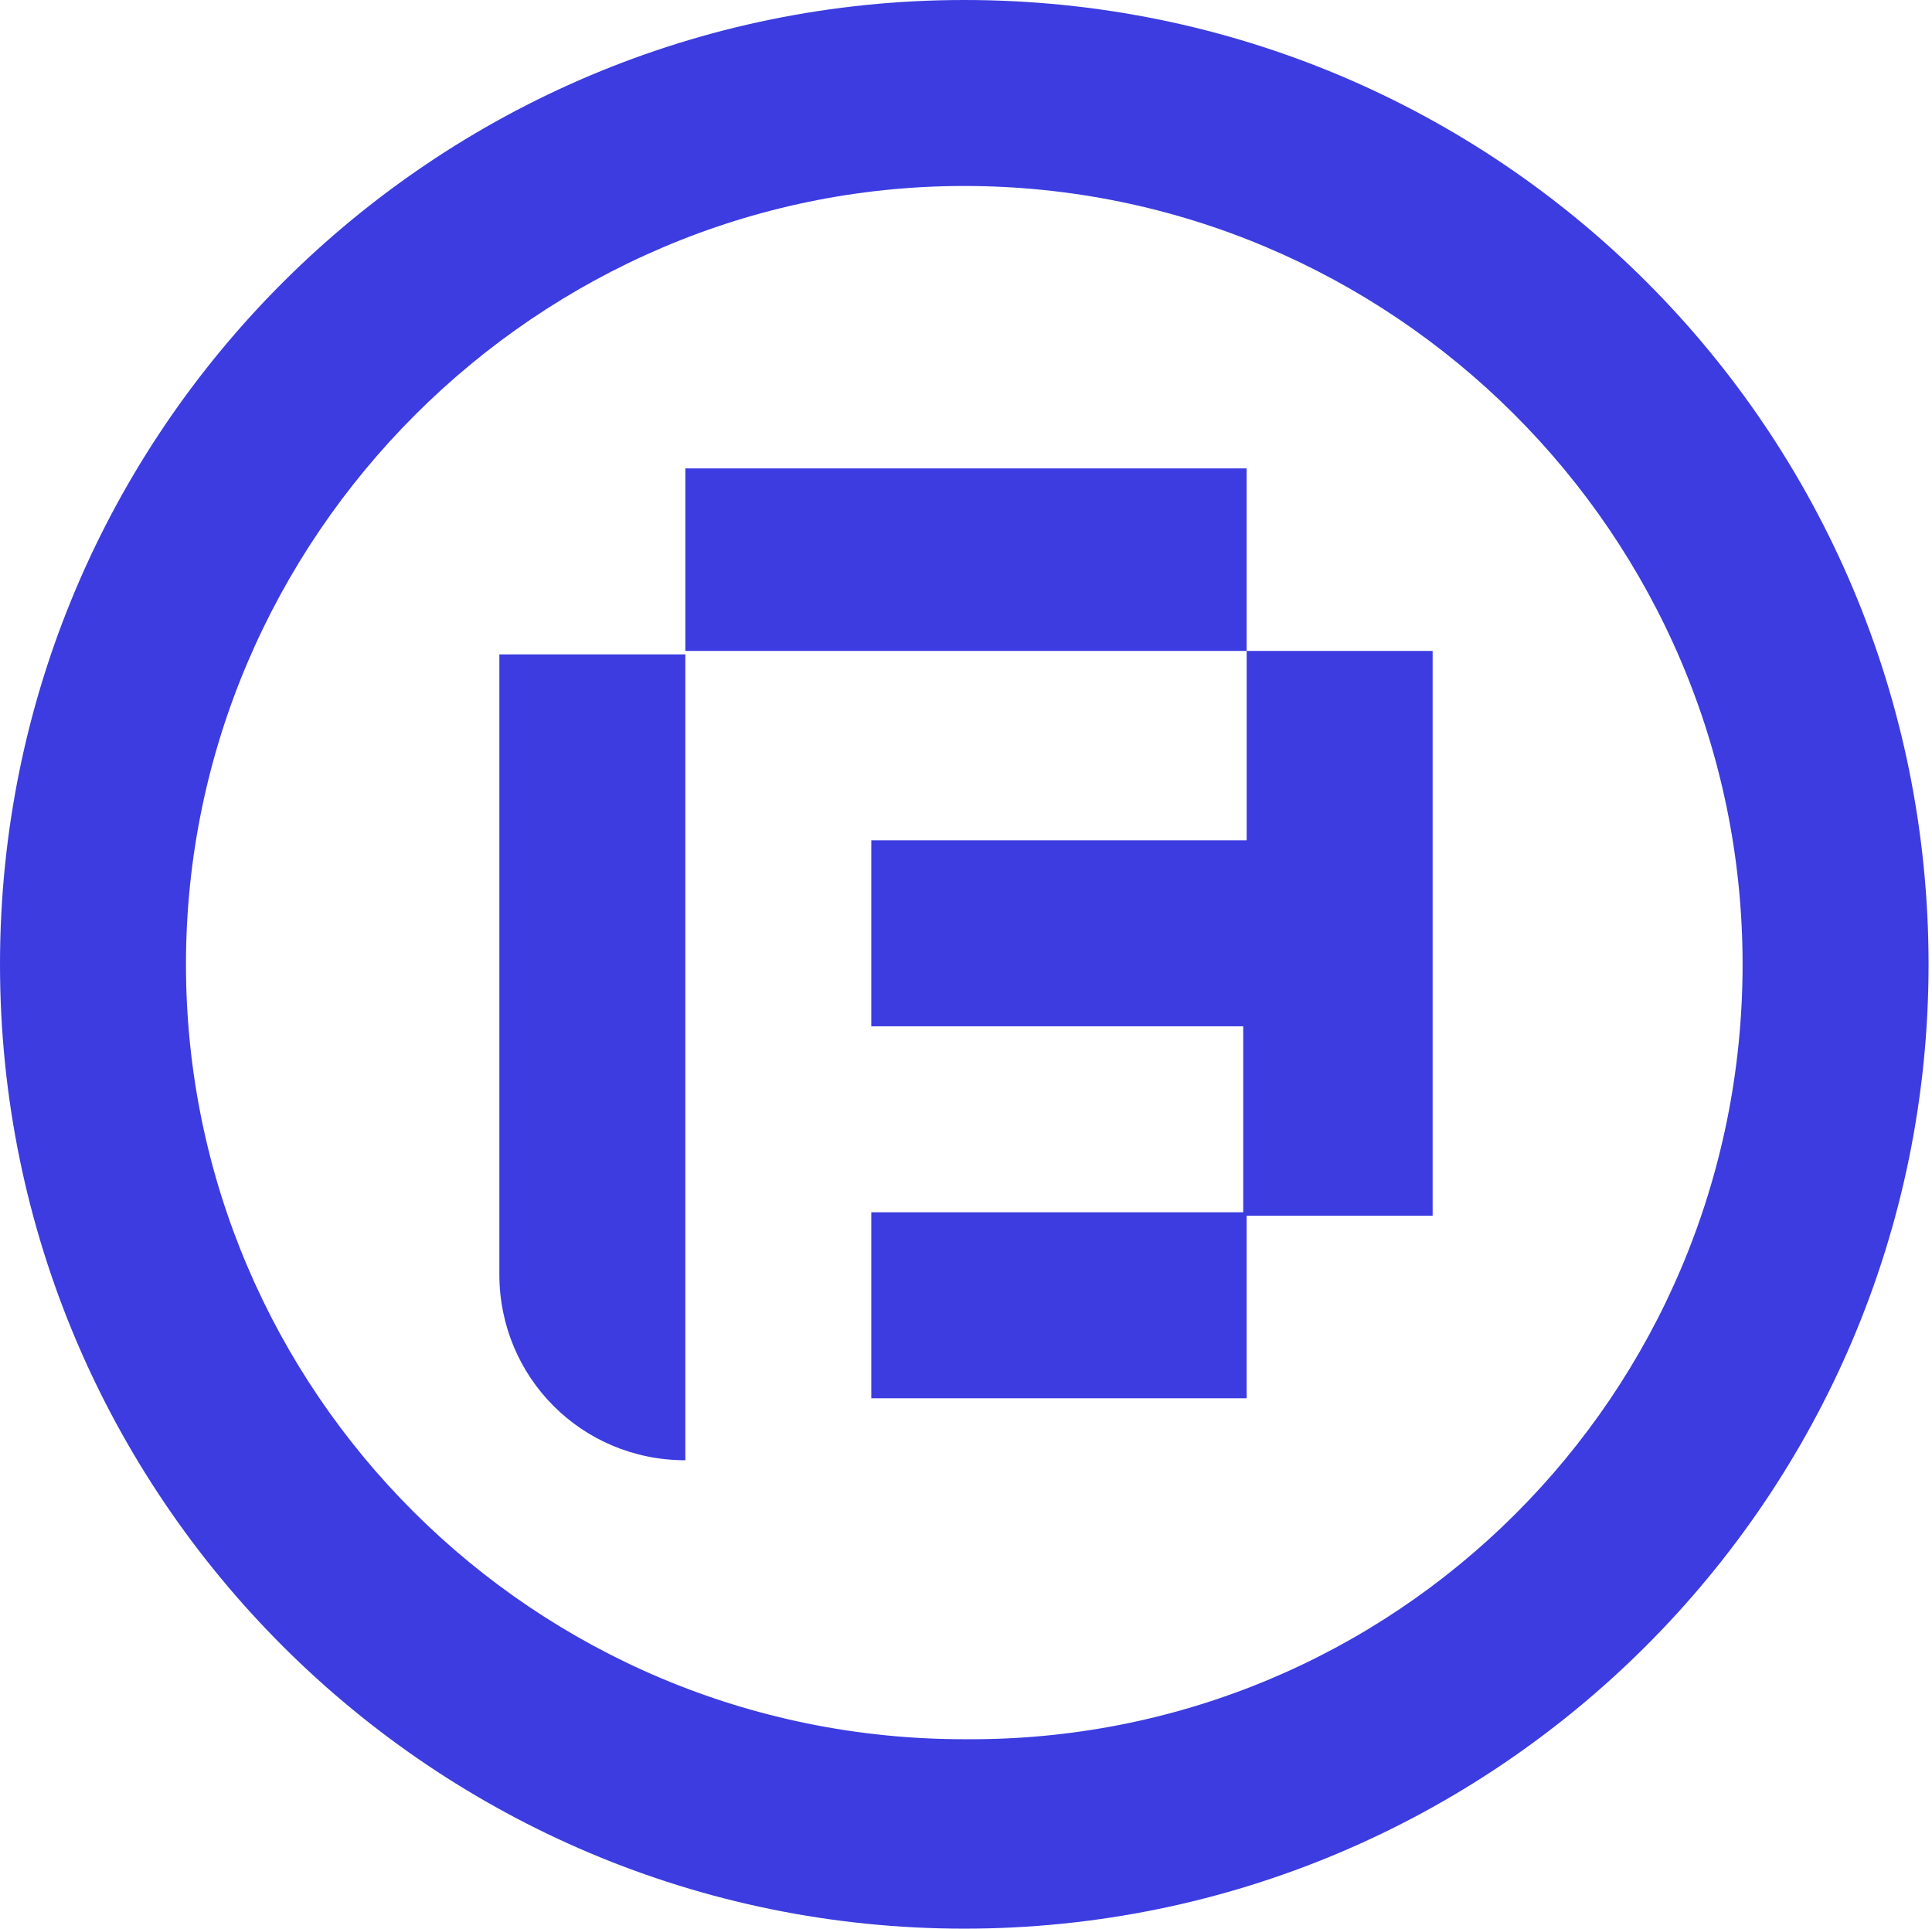
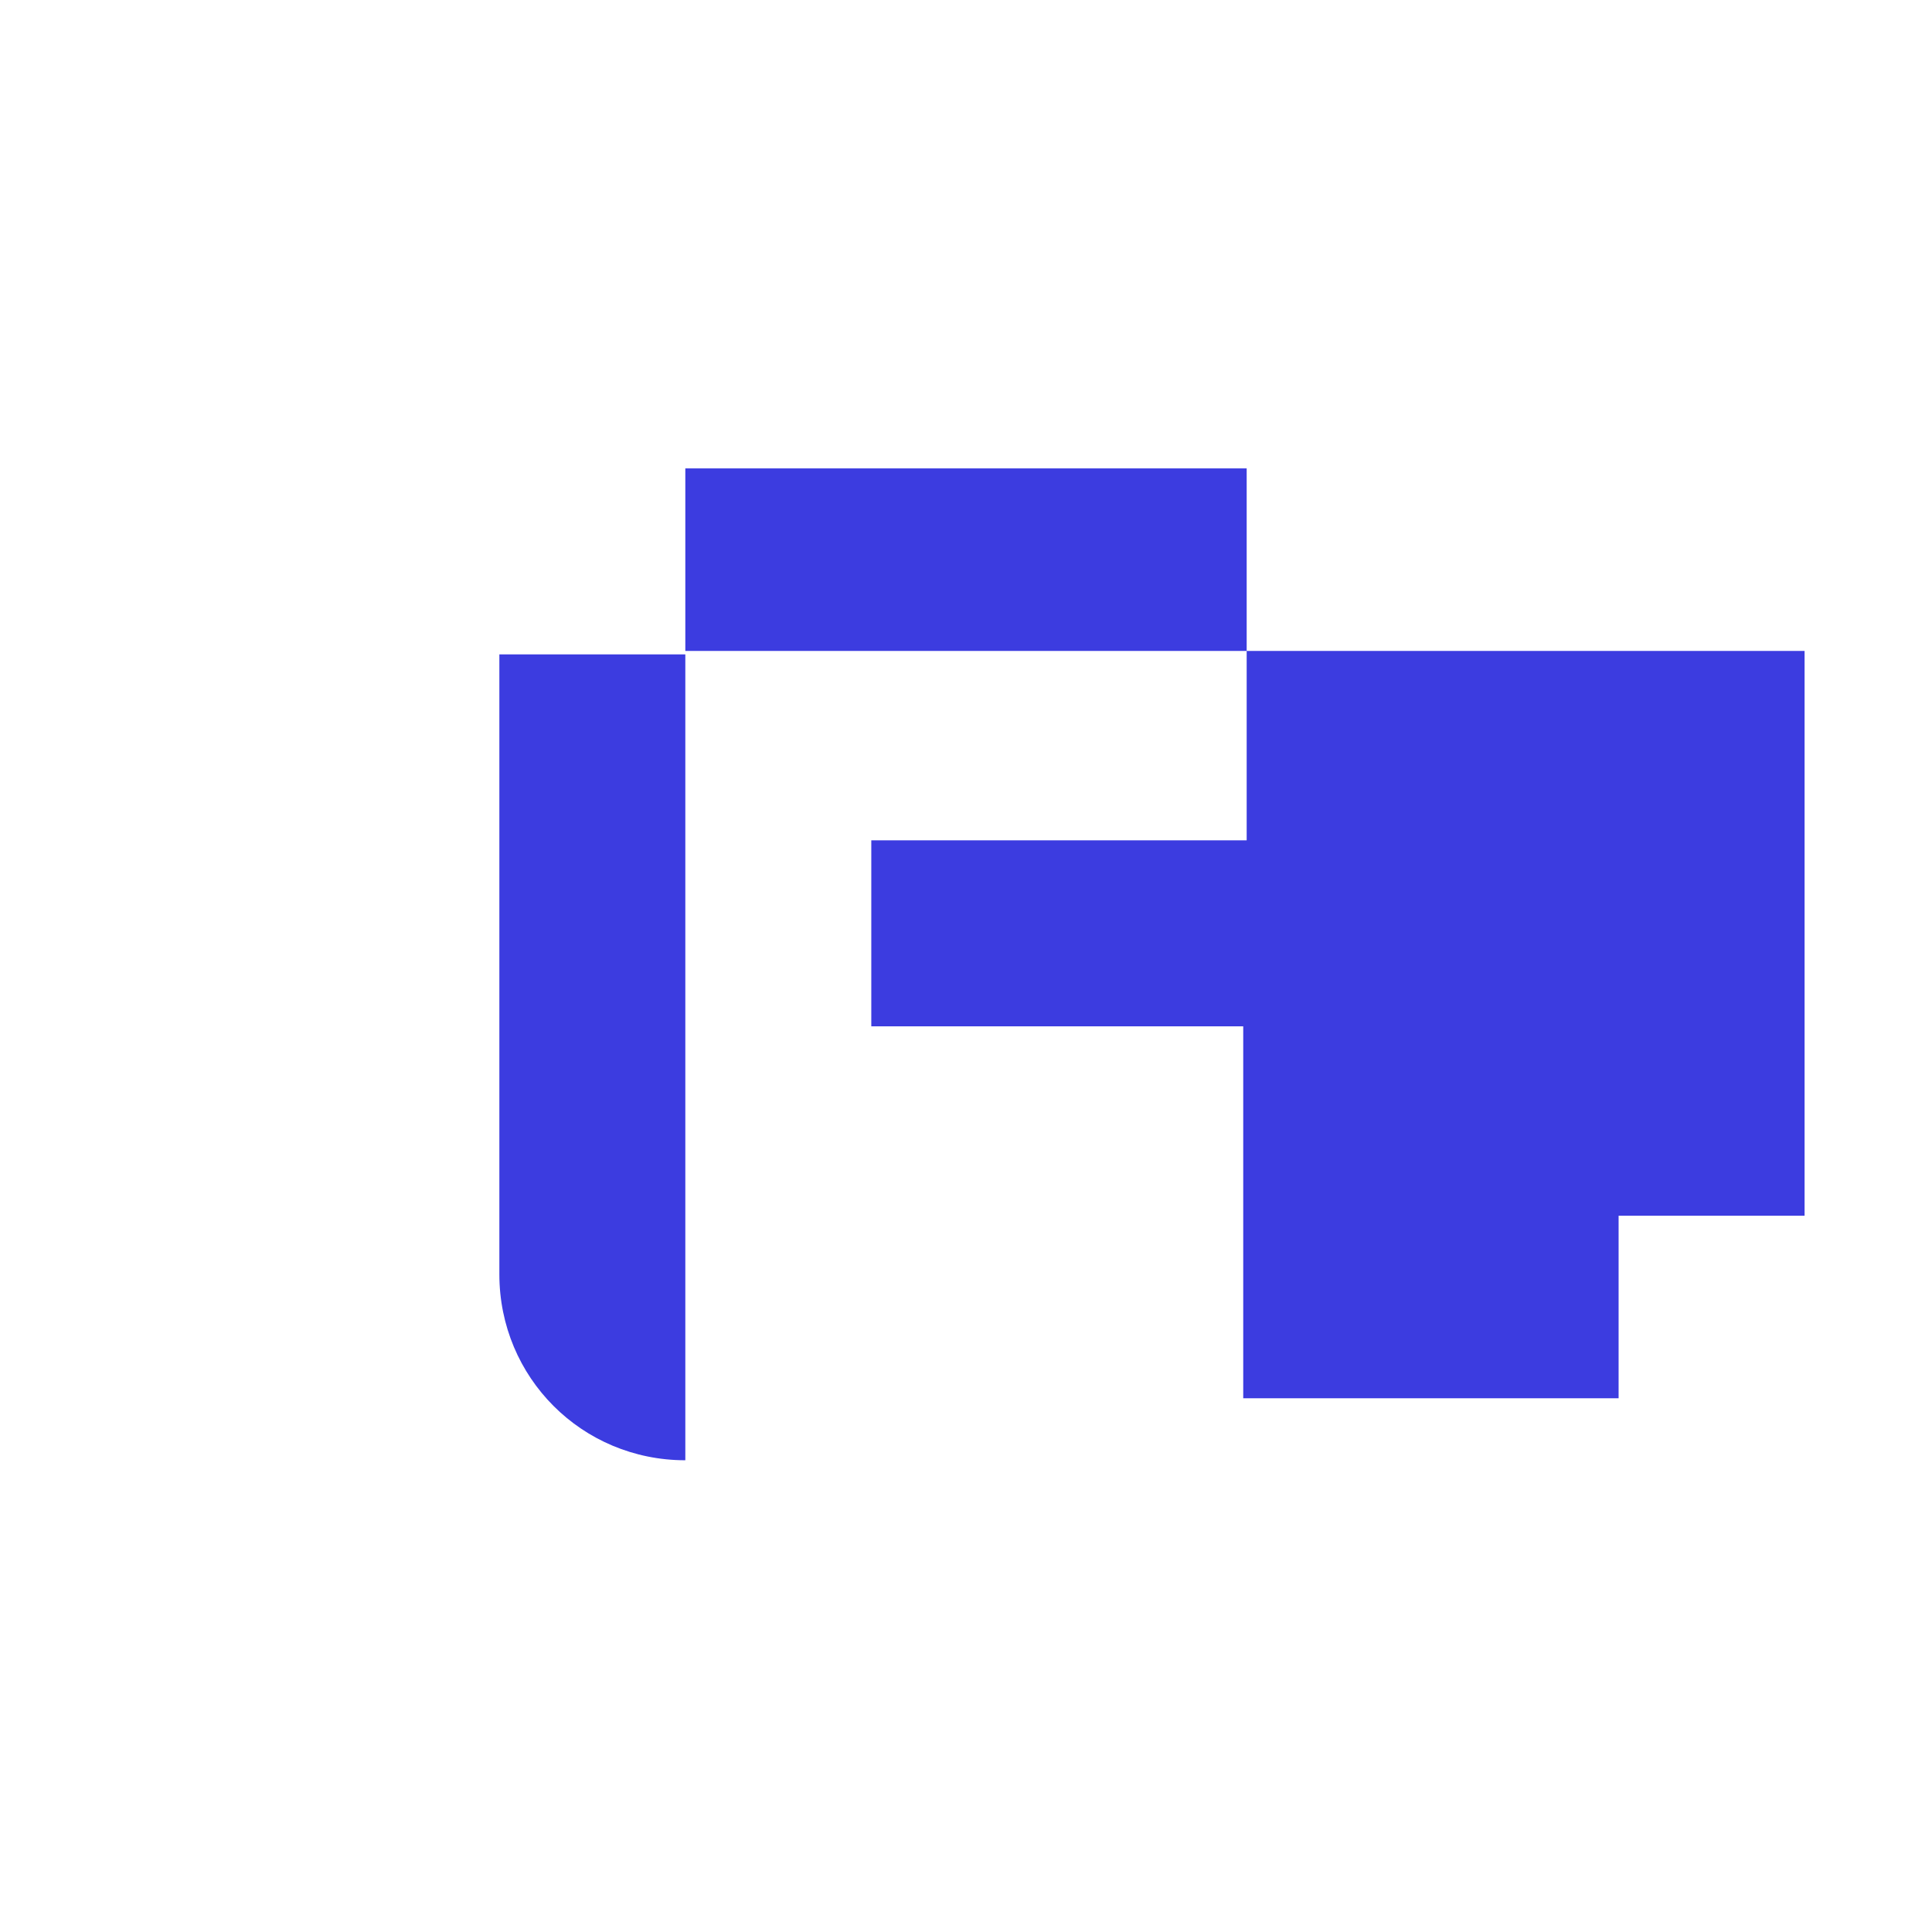
<svg xmlns="http://www.w3.org/2000/svg" id="Layer_2_00000053538399301496445880000002737101107704449677_" x="0px" y="0px" viewBox="0 0 56.1 56" style="enable-background:new 0 0 56.1 56;" xml:space="preserve">
  <style type="text/css">	.st0{opacity:0.95;fill:#3333DF;enable-background:new    ;}</style>
  <g id="Layer_1-2">
-     <path class="st0" d="M28,0C12.6,0,0,12.5,0,28s12.6,28,28,28s28-12.5,28-28S43.5,0,28,0z M28,50.5C15.5,50.5,5.4,40.4,5.4,28  S15.6,5.4,28,5.4S50.6,15.5,50.6,28S40.5,50.6,28,50.5L28,50.5z" />
-     <path class="st0" d="M36.2,18.9v-5.3H19.9v5.4h-5.4V37c0,3,2.4,5.4,5.4,5.4V18.9L36.2,18.9v5.5H25.3v5.4h10.8v5.4H25.3v5.4h10.9  v-5.3h5.4V18.9H36.2z" />
+     <path class="st0" d="M36.2,18.9v-5.3H19.9v5.4h-5.4V37c0,3,2.4,5.4,5.4,5.4V18.9L36.2,18.9v5.5H25.3v5.4h10.8v5.4v5.4h10.9  v-5.3h5.4V18.9H36.2z" />
  </g>
</svg>